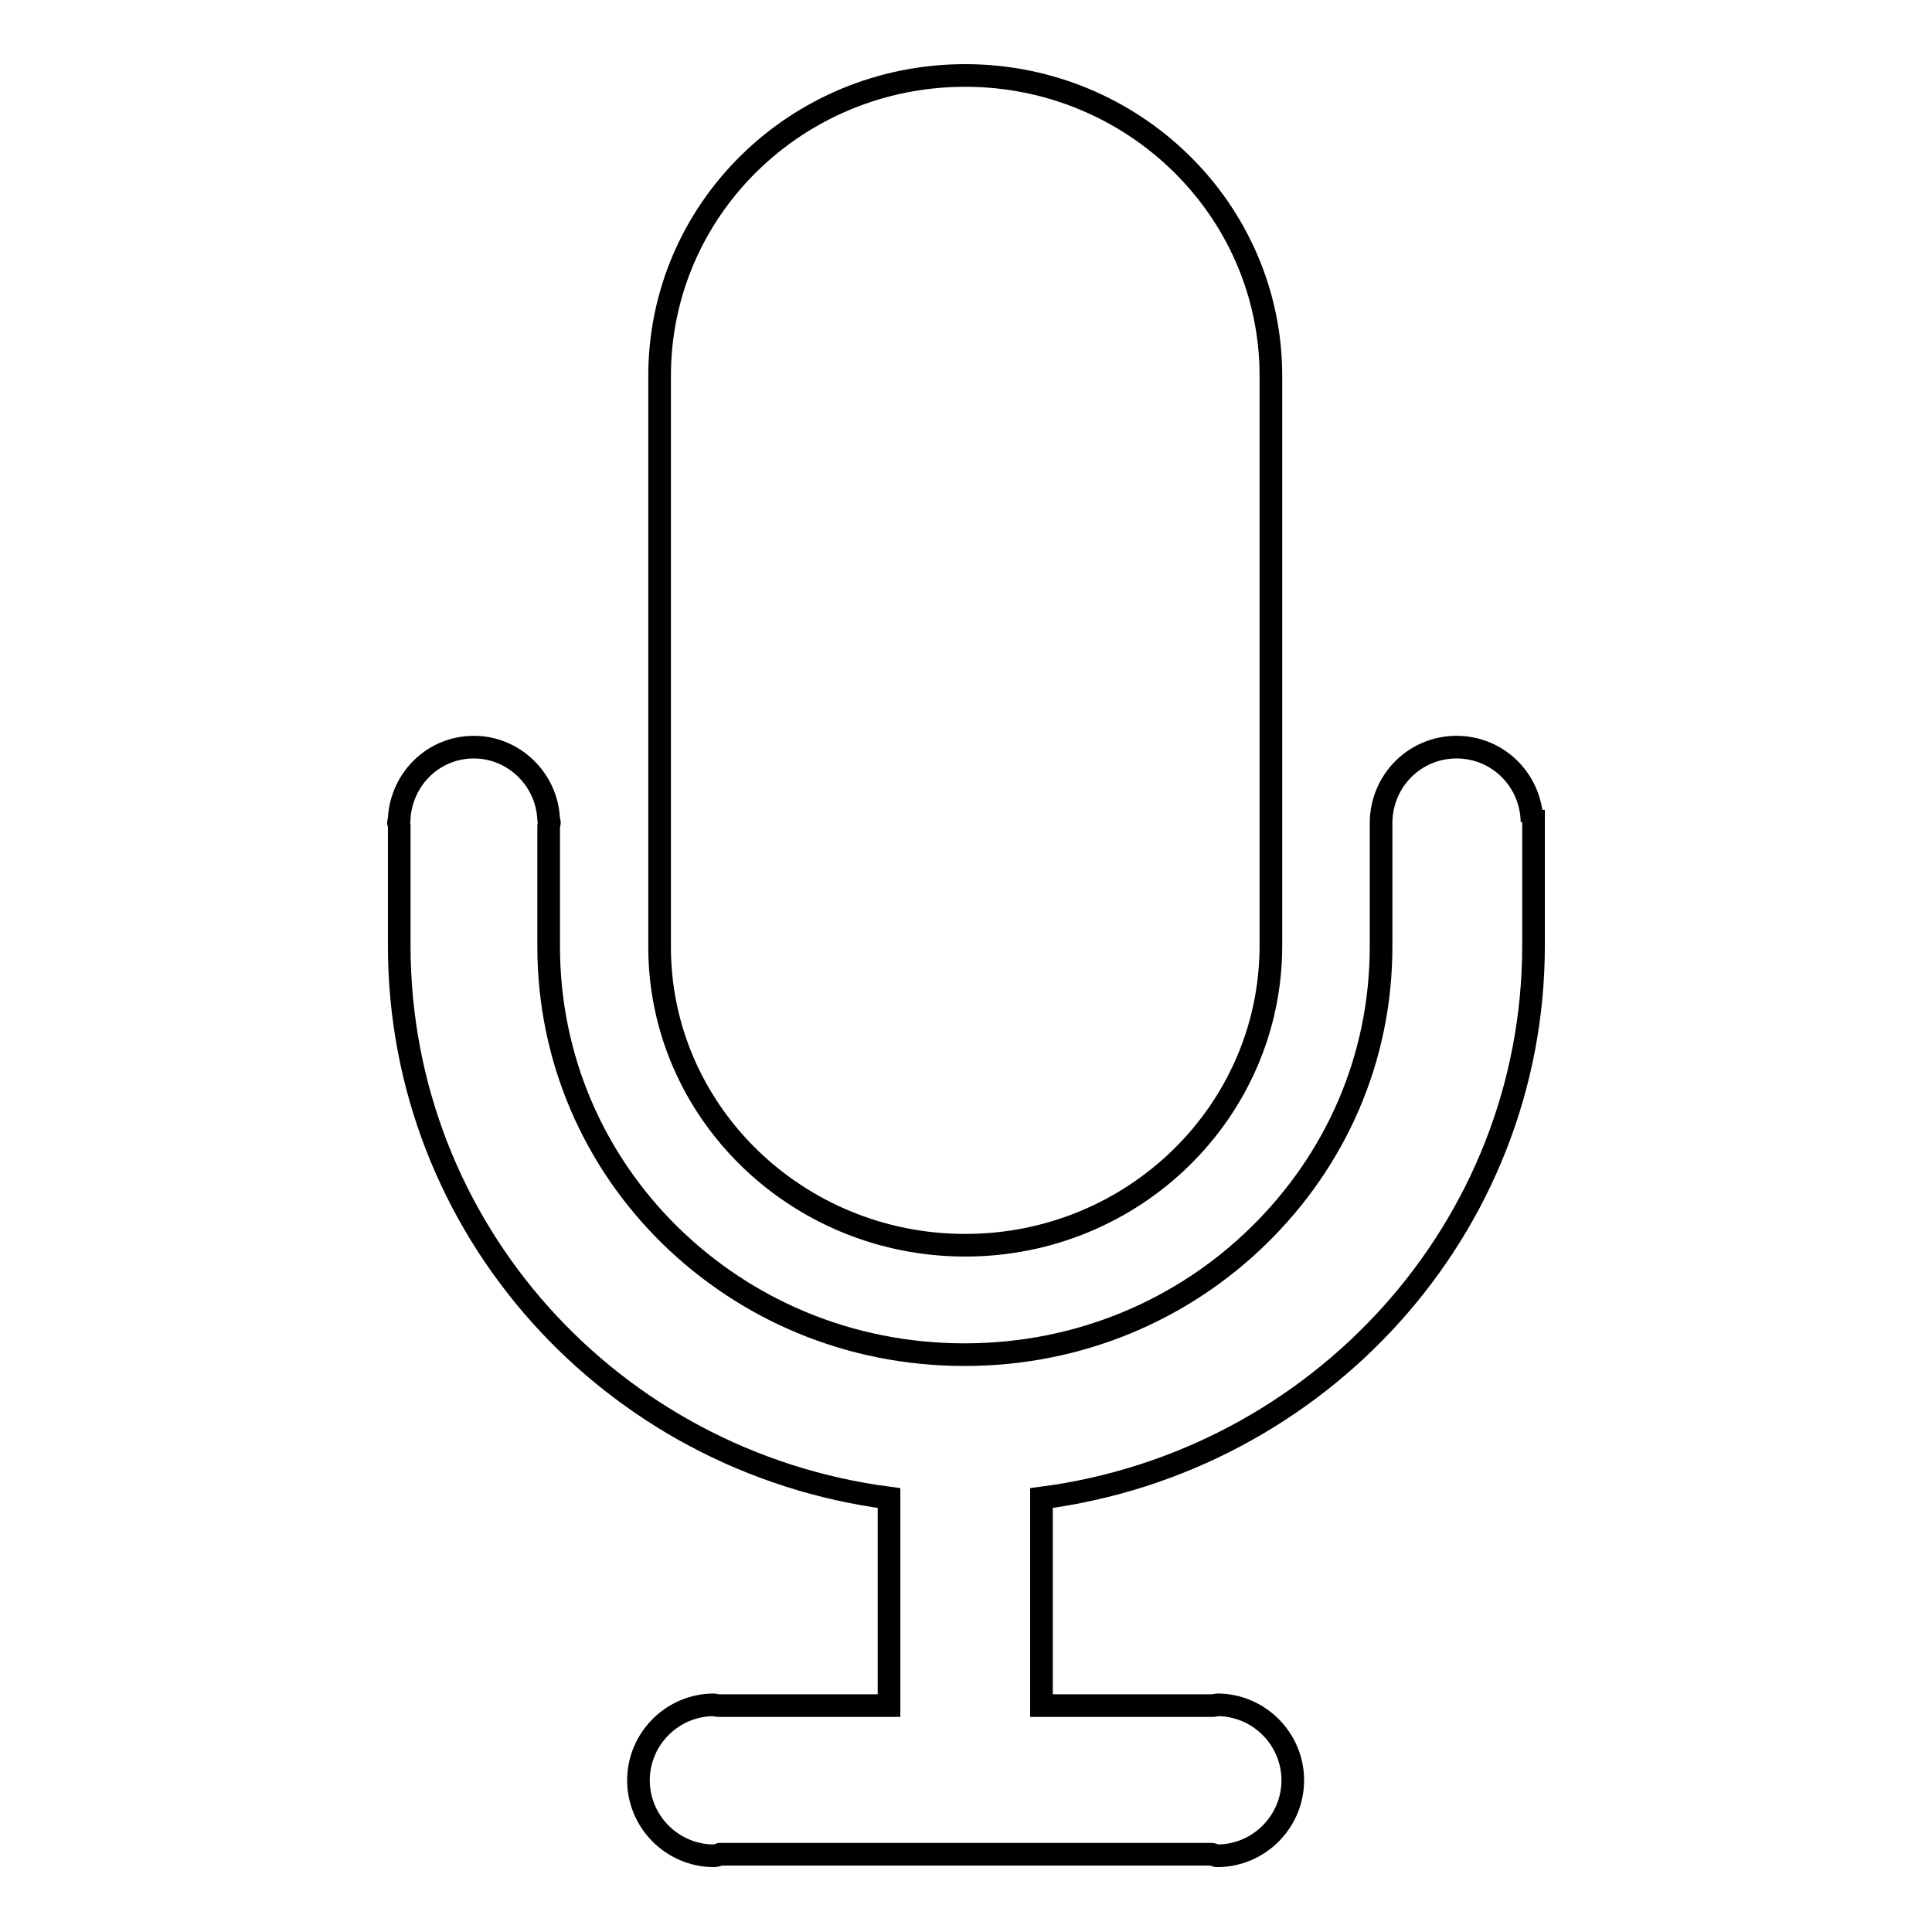
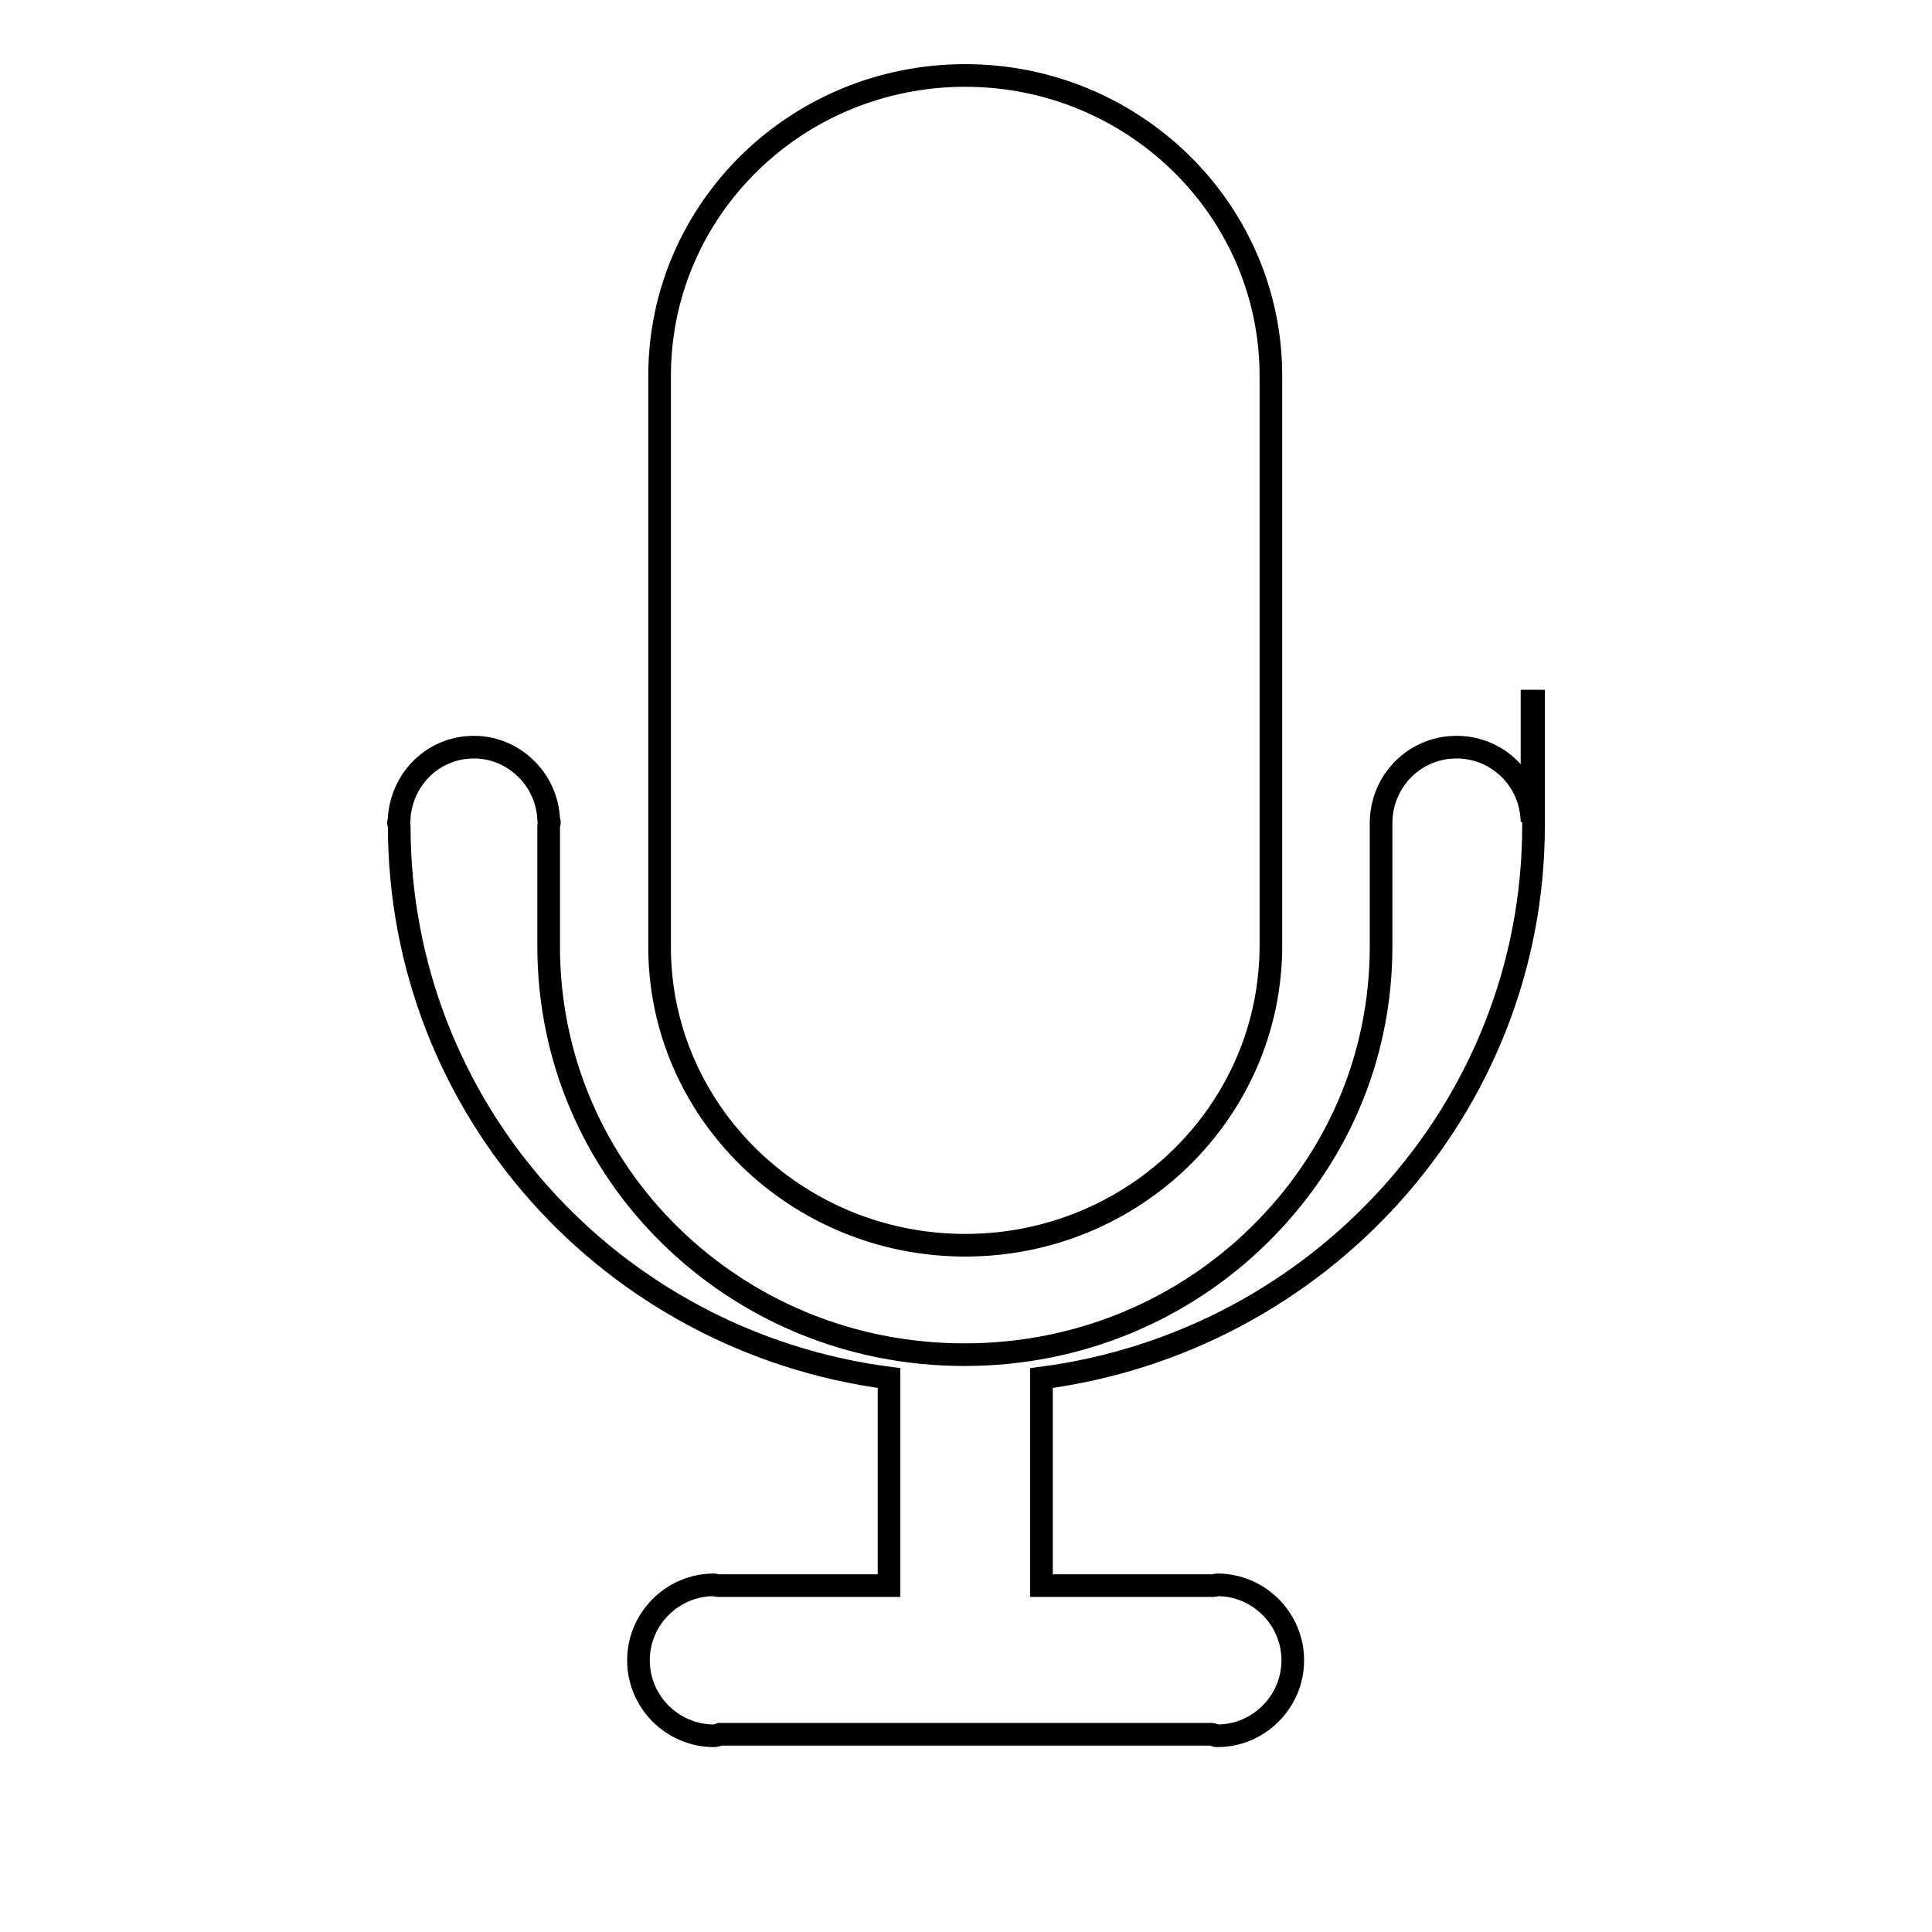
<svg xmlns="http://www.w3.org/2000/svg" version="1.1" x="0px" y="0px" viewBox="0 0 256 256" enable-background="new 0 0 256 256" xml:space="preserve">
  <g>
    <g>
-       <path stroke-width="3" fill-opacity="0" stroke="#000000" d="M127.9,165c22.4,0,40.5-17.8,40.5-39.7V49.8c0-22-18.2-39.8-40.5-39.8c-22.4,0-40.5,17.8-40.5,39.8v75.5C87.3,147.2,105.5,165,127.9,165z M203,108.9c-0.1-5.5-4.5-9.9-10-9.9c-5.5,0-9.9,4.4-10,9.9h0v16.5c0,15-6.1,28.4-16.2,38.3c-10,9.8-23.7,15.8-39,15.8c-15.3,0-29-6-39-15.8c-10-9.8-16.1-23.3-16.1-38.3v-16c0-0.1,0.1-0.2,0.1-0.4s-0.1-0.3-0.1-0.4v0l0,0c-0.2-5.3-4.6-9.6-9.9-9.6c-5.3,0-9.5,4.1-9.9,9.3h0v0.3c0,0.1-0.1,0.3-0.1,0.4s0.1,0.3,0.1,0.4v15.9c0,37.5,28.1,68.4,64.9,73.2v27.5H95.1c-0.2,0-0.3-0.1-0.5-0.1c-5.5,0-10,4.5-10,10c0,5.5,4.5,10,10,10c0.3,0,0.5-0.1,0.8-0.2h65.1c0.3,0,0.5,0.2,0.8,0.2c5.5,0,10-4.5,10-10c0-5.5-4.5-10-10-10c-0.2,0-0.3,0.1-0.5,0.1H138v-27.5c36.8-4.8,65.2-35.8,65.2-73.2v-16.5H203L203,108.9z" />
+       <path stroke-width="3" fill-opacity="0" stroke="#000000" d="M127.9,165c22.4,0,40.5-17.8,40.5-39.7V49.8c0-22-18.2-39.8-40.5-39.8c-22.4,0-40.5,17.8-40.5,39.8v75.5C87.3,147.2,105.5,165,127.9,165z M203,108.9c-0.1-5.5-4.5-9.9-10-9.9c-5.5,0-9.9,4.4-10,9.9h0v16.5c0,15-6.1,28.4-16.2,38.3c-10,9.8-23.7,15.8-39,15.8c-15.3,0-29-6-39-15.8c-10-9.8-16.1-23.3-16.1-38.3v-16c0-0.1,0.1-0.2,0.1-0.4s-0.1-0.3-0.1-0.4v0l0,0c-0.2-5.3-4.6-9.6-9.9-9.6c-5.3,0-9.5,4.1-9.9,9.3h0v0.3c0,0.1-0.1,0.3-0.1,0.4s0.1,0.3,0.1,0.4c0,37.5,28.1,68.4,64.9,73.2v27.5H95.1c-0.2,0-0.3-0.1-0.5-0.1c-5.5,0-10,4.5-10,10c0,5.5,4.5,10,10,10c0.3,0,0.5-0.1,0.8-0.2h65.1c0.3,0,0.5,0.2,0.8,0.2c5.5,0,10-4.5,10-10c0-5.5-4.5-10-10-10c-0.2,0-0.3,0.1-0.5,0.1H138v-27.5c36.8-4.8,65.2-35.8,65.2-73.2v-16.5H203L203,108.9z" />
    </g>
  </g>
</svg>